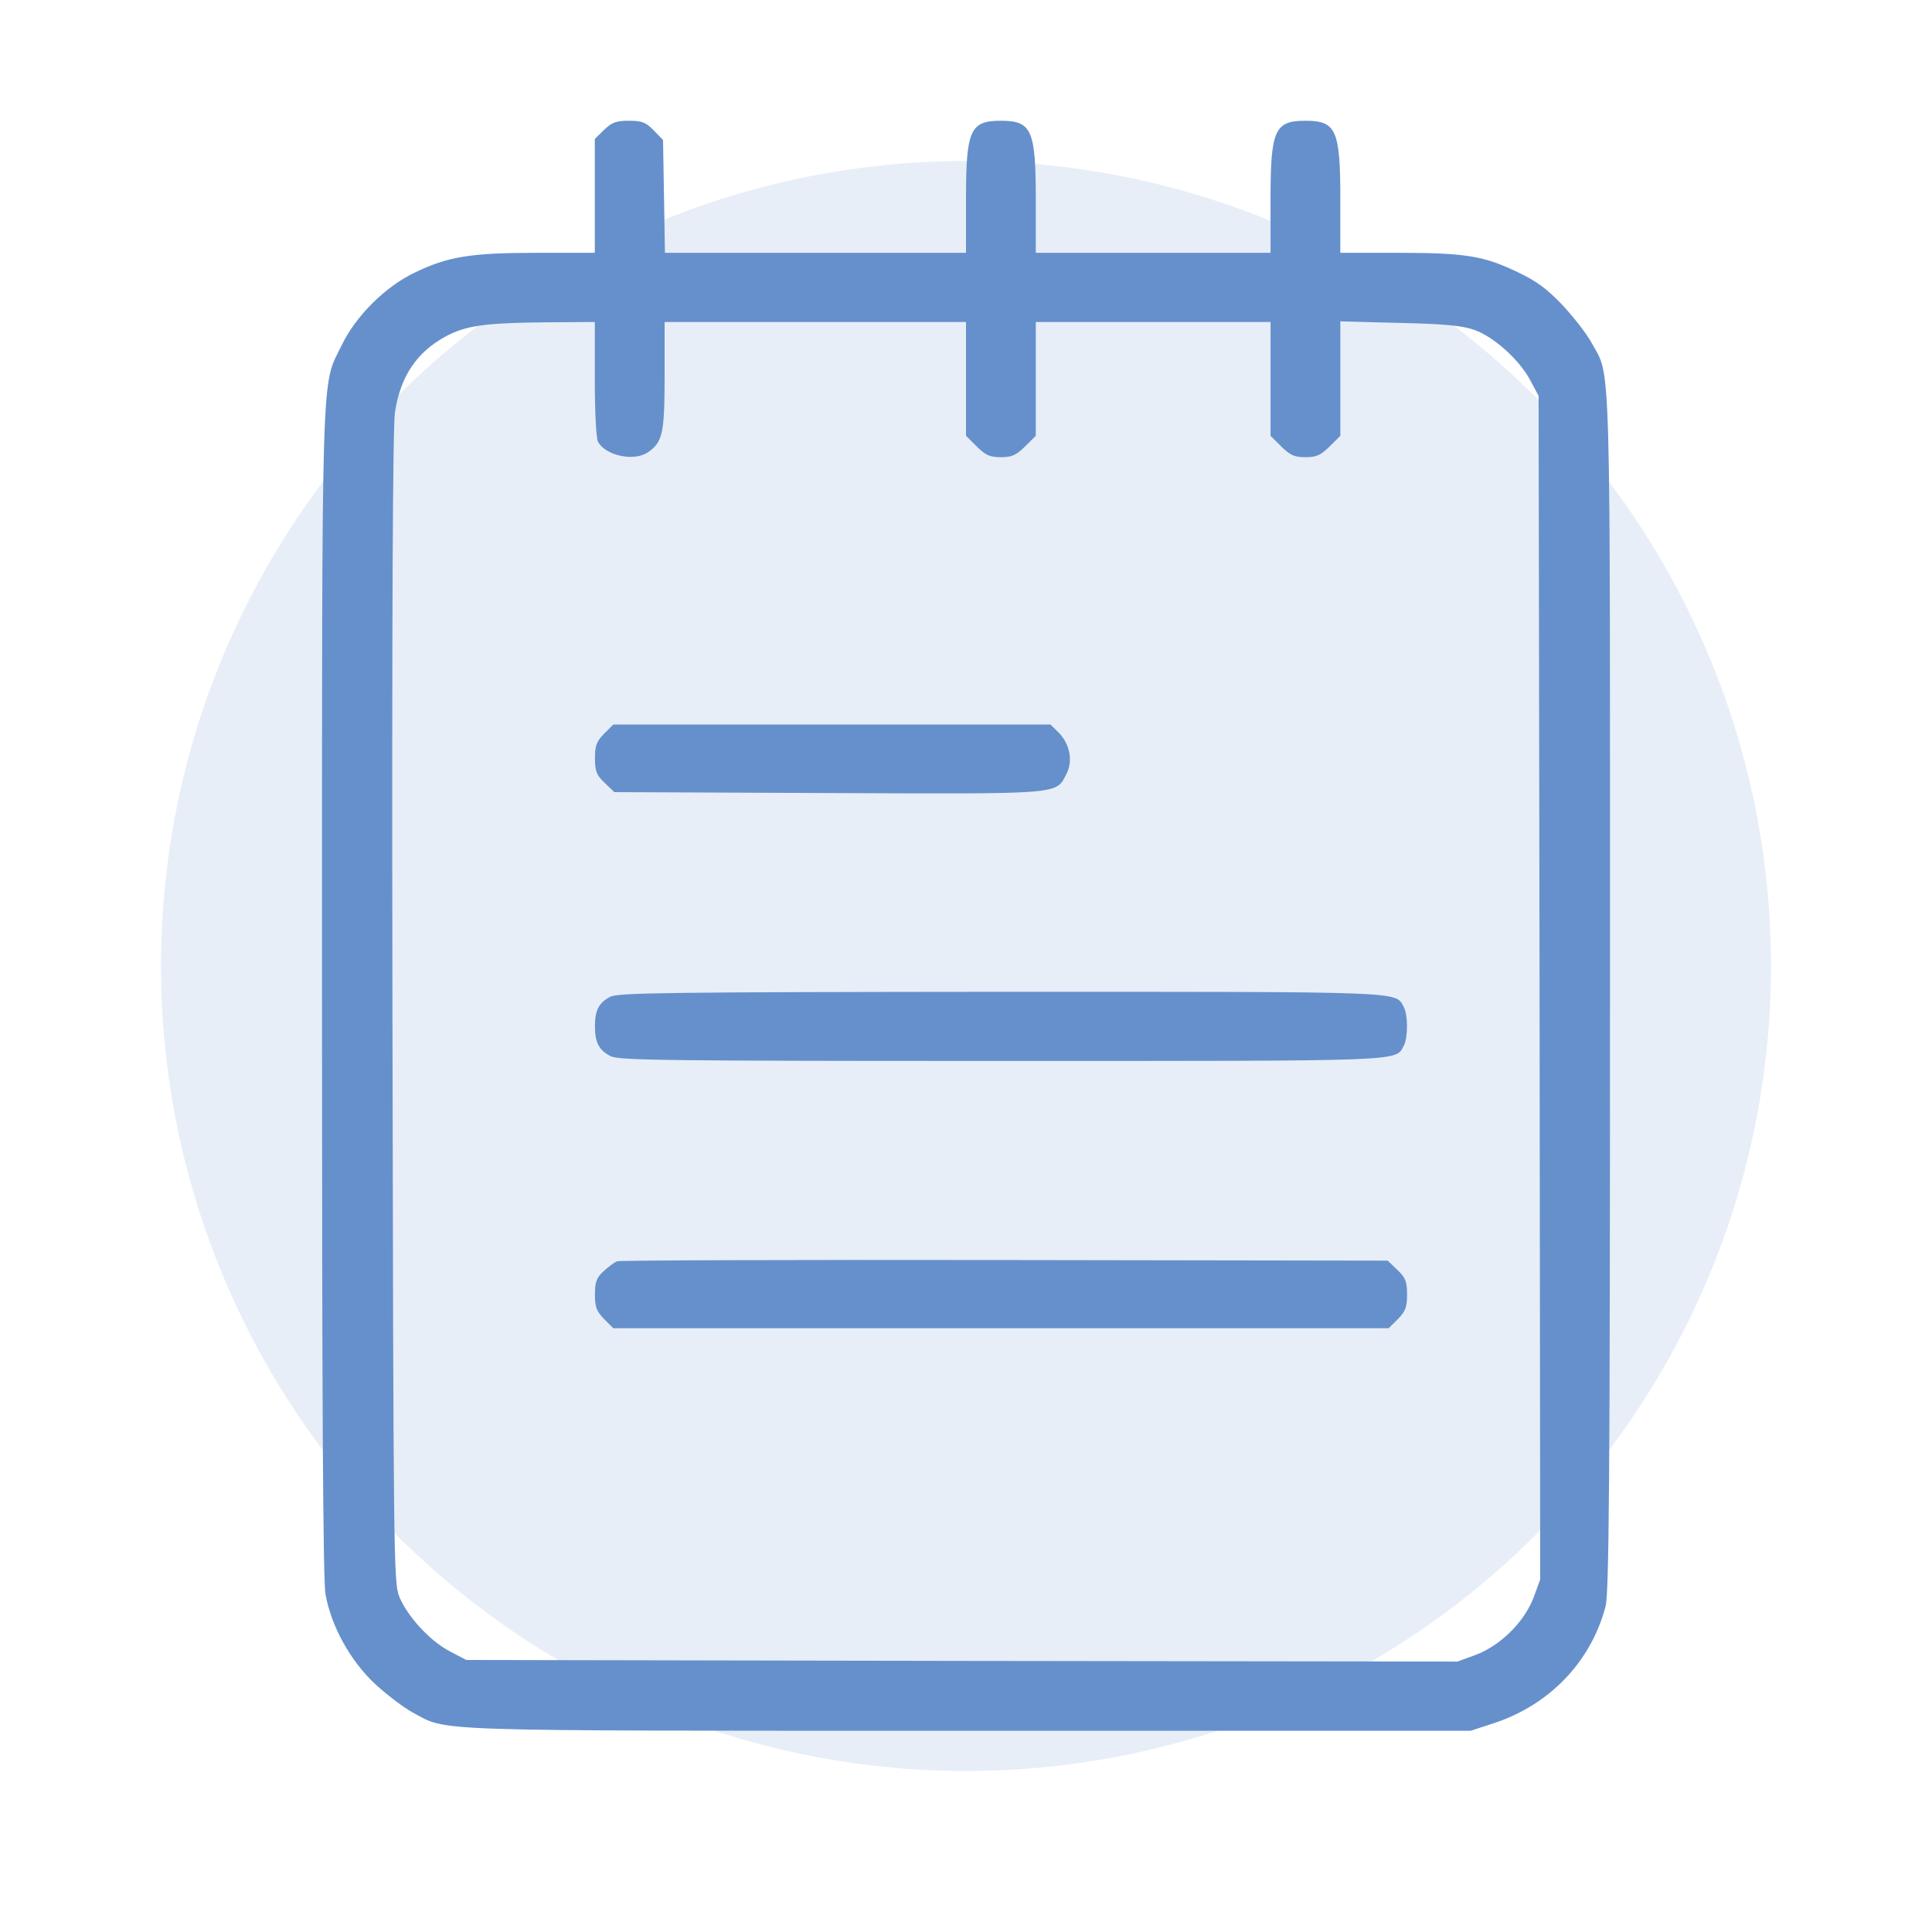
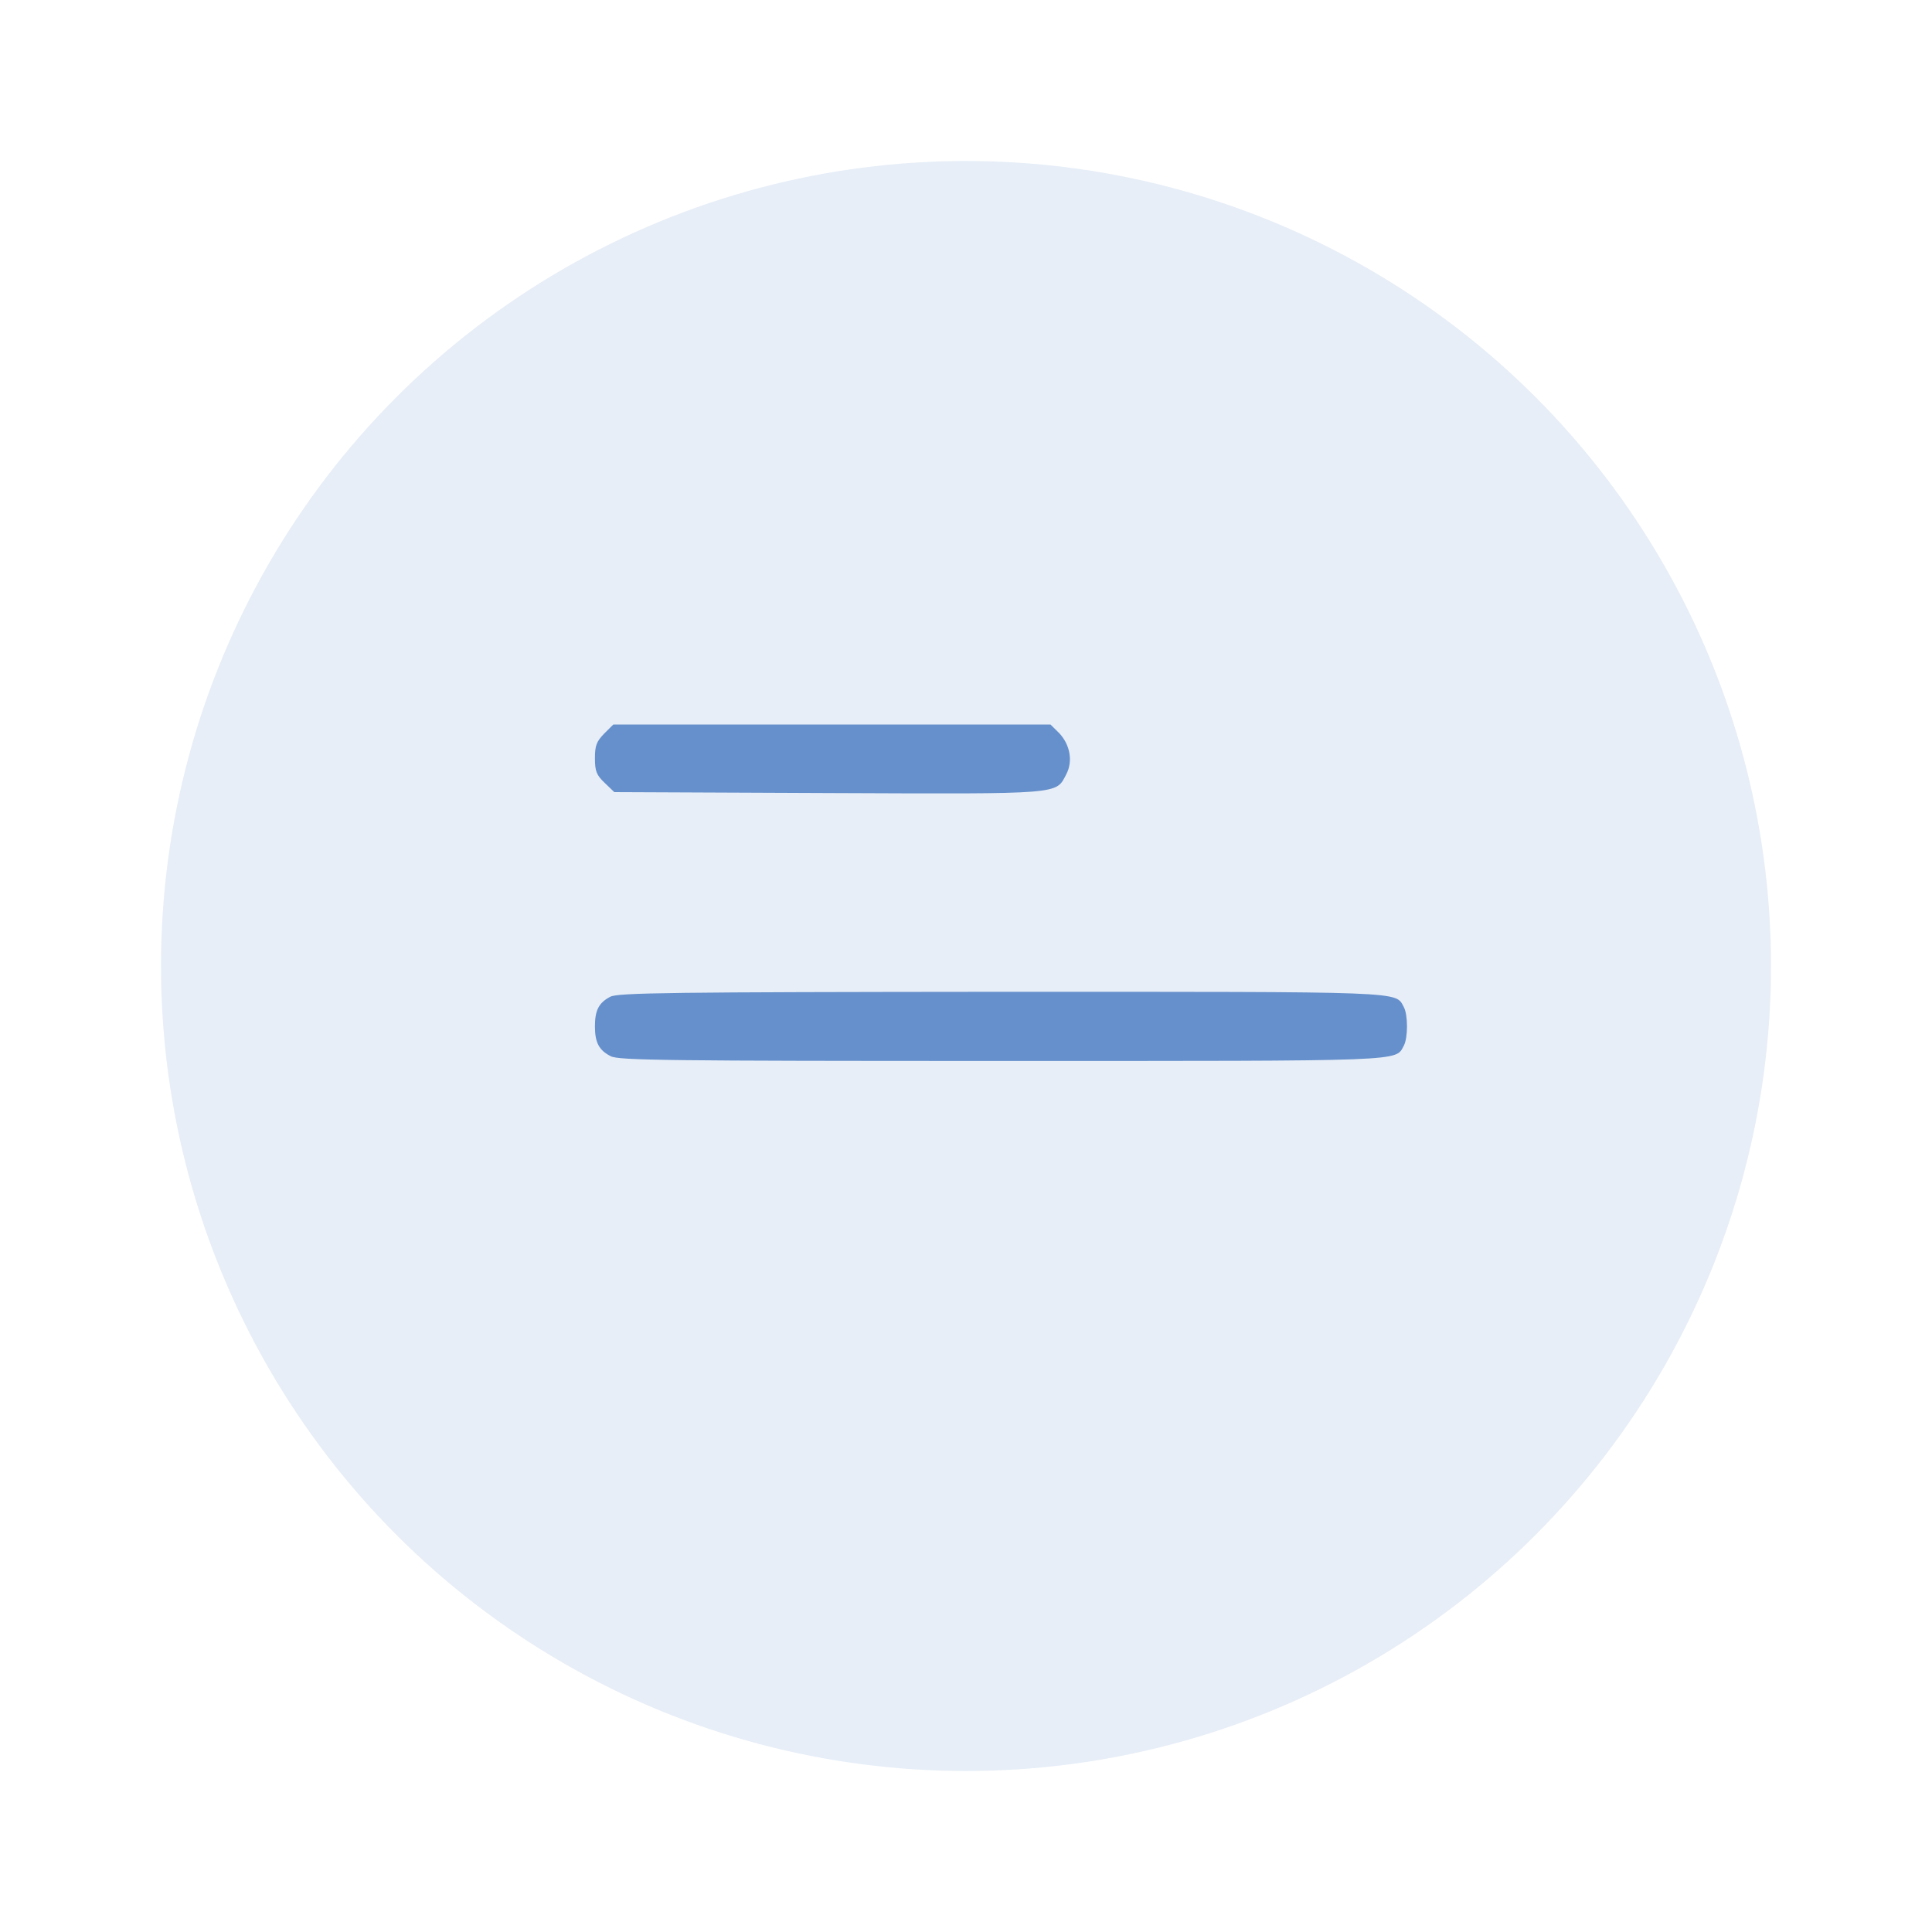
<svg xmlns="http://www.w3.org/2000/svg" width="48" height="48" viewBox="0 0 48 48" fill="none">
  <circle opacity="0.16" cx="24" cy="24" r="20" fill="#6690CC" />
-   <path d="M15.007 3.227L14.778 3.453V4.867V6.281H13.344C11.697 6.281 11.129 6.375 10.317 6.766C9.584 7.109 8.836 7.852 8.489 8.578C7.977 9.625 8 8.727 8 24.648C8 34.601 8.024 39.289 8.087 39.609C8.229 40.406 8.702 41.258 9.316 41.836C9.616 42.109 10.034 42.429 10.254 42.547C11.145 43.023 10.404 43 24.063 43H36.54L37.139 42.804C38.51 42.344 39.527 41.281 39.889 39.914C39.976 39.594 40 36.797 40 24.68C40 8.422 40.031 9.406 39.542 8.516C39.424 8.297 39.101 7.883 38.825 7.586C38.431 7.172 38.179 6.984 37.682 6.75C36.847 6.352 36.39 6.281 34.703 6.281H33.3V4.953C33.3 3.227 33.198 3 32.433 3C31.669 3 31.566 3.227 31.566 4.953V6.281H28.65H25.734V4.953C25.734 3.227 25.631 3 24.867 3C24.102 3 24 3.227 24 4.953V6.281H20.264H16.52L16.497 4.883L16.473 3.477L16.244 3.242C16.047 3.039 15.953 3 15.622 3C15.306 3 15.204 3.039 15.007 3.227ZM14.778 9.414C14.778 10.226 14.81 10.883 14.857 10.976C15.046 11.32 15.756 11.476 16.102 11.234C16.465 10.984 16.512 10.758 16.512 9.328V8H20.256H24V9.414V10.828L24.268 11.094C24.488 11.312 24.599 11.359 24.867 11.359C25.135 11.359 25.245 11.312 25.466 11.094L25.734 10.828V9.414V8H28.65H31.566V9.414V10.828L31.834 11.094C32.055 11.312 32.165 11.359 32.433 11.359C32.701 11.359 32.812 11.312 33.032 11.094L33.3 10.828V9.406V7.984L34.782 8.023C35.901 8.047 36.343 8.094 36.626 8.195C37.115 8.367 37.745 8.937 38.013 9.437L38.226 9.836L38.25 24.539L38.266 39.242L38.1 39.695C37.864 40.304 37.28 40.883 36.658 41.117L36.209 41.281L23.897 41.265L11.586 41.242L11.184 41.031C10.68 40.773 10.112 40.148 9.915 39.656C9.781 39.304 9.774 38.664 9.75 25.031C9.734 15.344 9.758 10.601 9.813 10.242C9.947 9.352 10.357 8.75 11.058 8.367C11.57 8.086 12.051 8.023 13.541 8.008L14.778 8V9.414Z" fill="#6690CC" />
  <path d="M15.01 18.227C14.821 18.422 14.781 18.523 14.781 18.836C14.781 19.164 14.821 19.258 15.026 19.453L15.262 19.68L20.582 19.703C26.446 19.727 26.225 19.742 26.493 19.234C26.659 18.914 26.588 18.508 26.32 18.219L26.099 18H20.669H15.238L15.01 18.227Z" fill="#6690CC" />
  <path d="M15.16 24.765C14.876 24.914 14.781 25.102 14.781 25.5C14.781 25.906 14.884 26.094 15.175 26.242C15.372 26.344 16.578 26.359 24.87 26.359C35.061 26.359 34.659 26.375 34.879 25.977C34.982 25.781 34.982 25.219 34.879 25.023C34.659 24.625 35.061 24.641 24.854 24.641C16.641 24.648 15.341 24.664 15.16 24.765Z" fill="#6690CC" />
-   <path d="M15.333 31.336C15.27 31.359 15.12 31.469 15.002 31.578C14.821 31.742 14.781 31.844 14.781 32.164C14.781 32.476 14.821 32.578 15.01 32.773L15.238 33H24.87H34.501L34.73 32.773C34.919 32.578 34.958 32.476 34.958 32.164C34.958 31.836 34.919 31.742 34.714 31.547L34.477 31.32L24.964 31.305C19.731 31.297 15.396 31.312 15.333 31.336Z" fill="#6690CC" />
</svg>